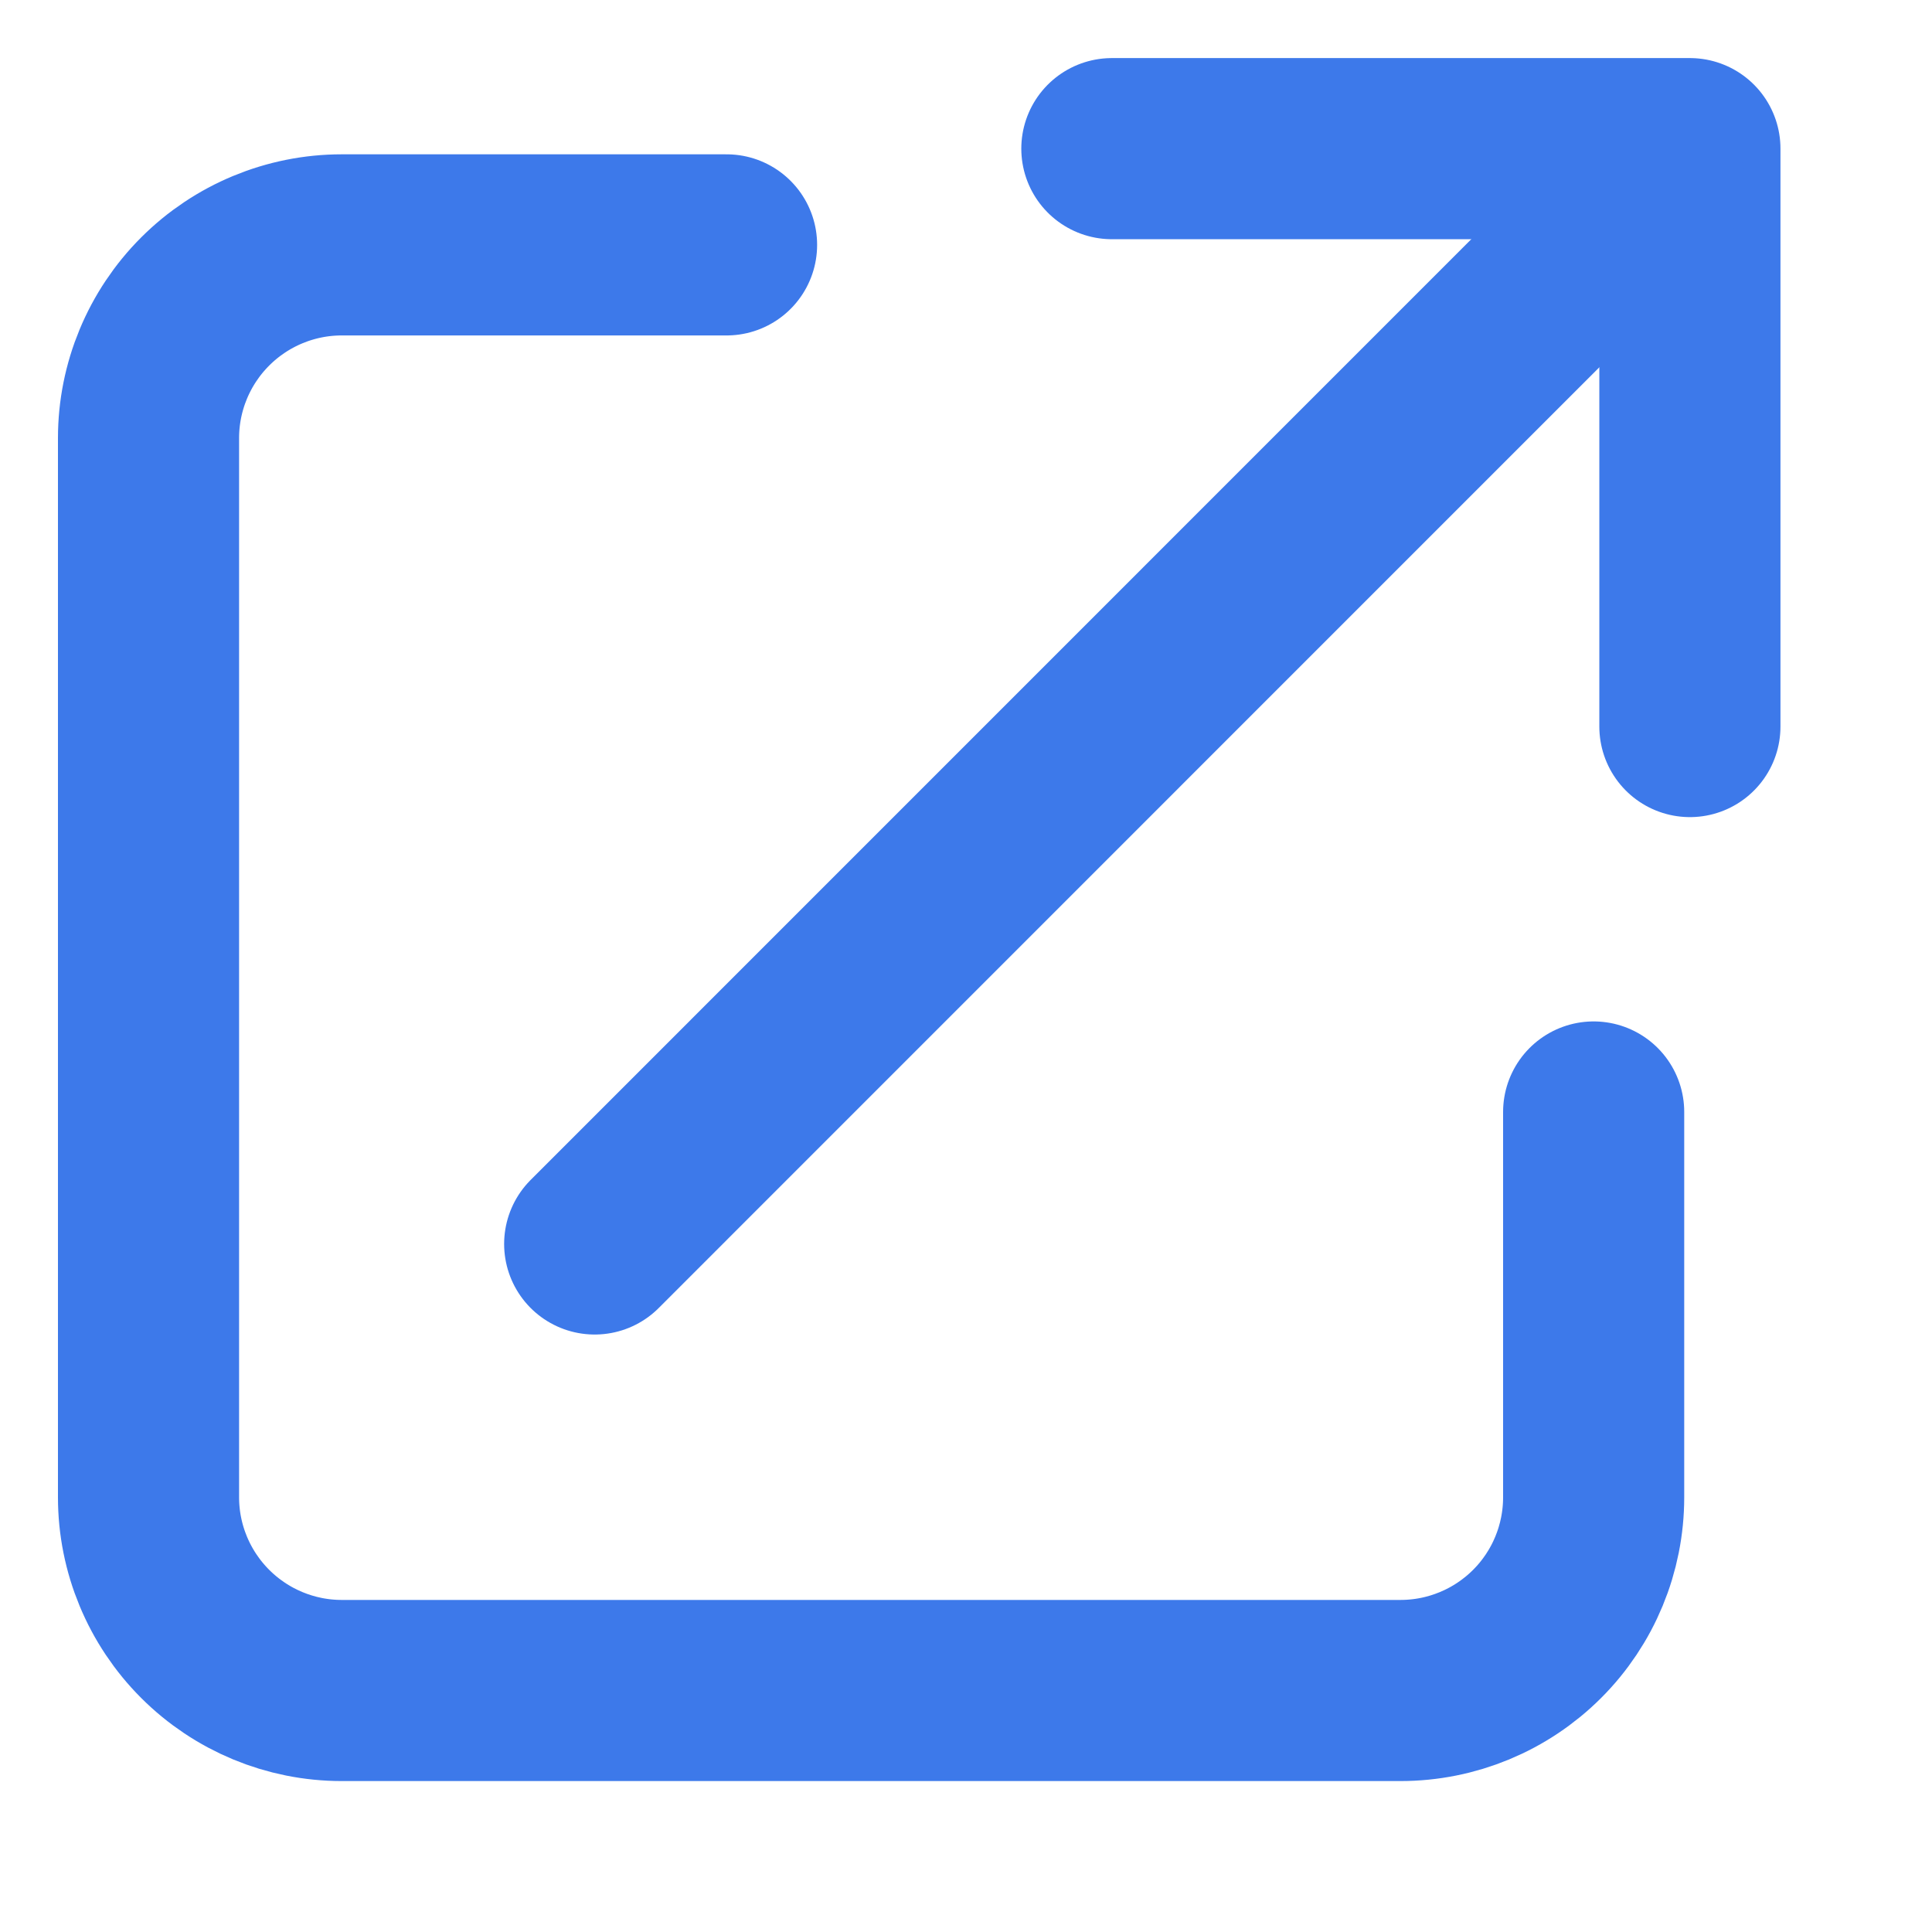
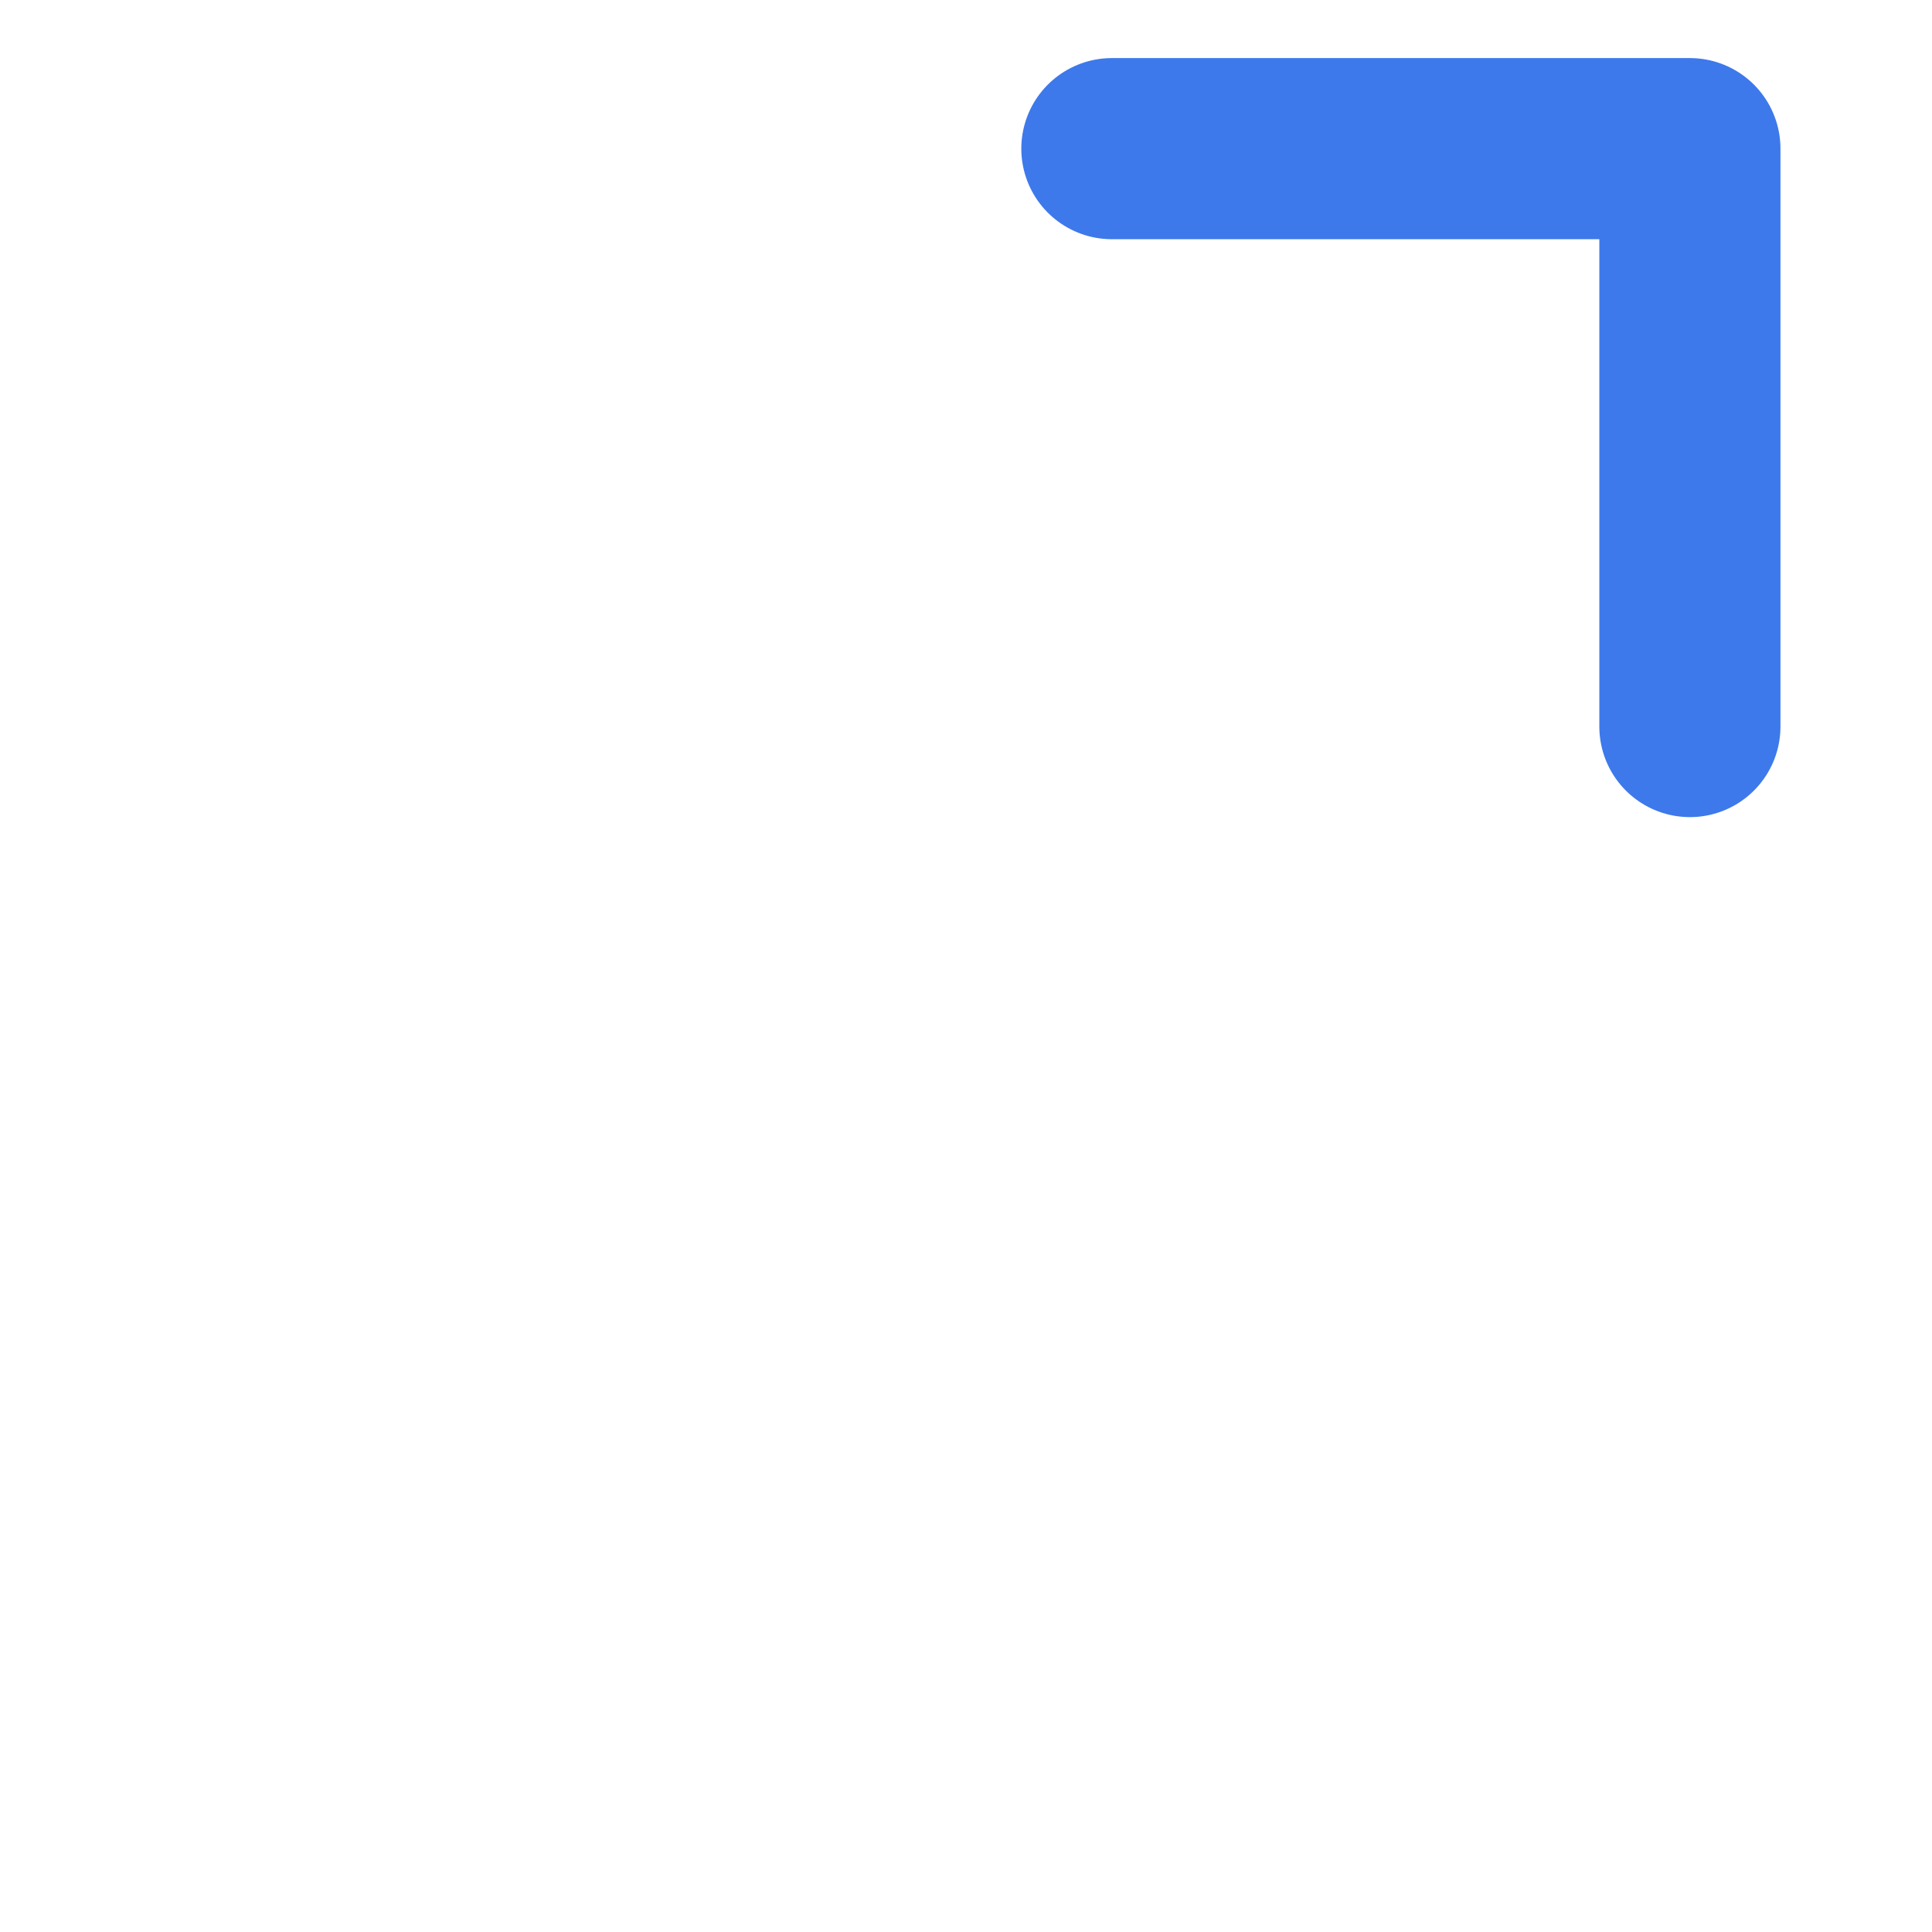
<svg xmlns="http://www.w3.org/2000/svg" width="16" height="16" viewBox="0 0 16 16" fill="none">
-   <path d="M13.198 9.209V12.4C13.198 12.824 13.03 13.231 12.73 13.531C12.43 13.831 12.023 14 11.598 14H2.83C2.406 14 1.999 13.831 1.699 13.531C1.399 13.231 1.23 12.824 1.23 12.4V3.628C1.23 3.204 1.399 2.797 1.699 2.497C1.999 2.197 2.406 2.028 2.83 2.028H6.017" stroke="#3D79EA" stroke-width="1.5" stroke-linecap="round" stroke-linejoin="round" />
  <path d="M9.208 1.231H13.995V6.017" stroke="#3D79EA" stroke-width="1.5" stroke-linecap="round" stroke-linejoin="round" />
-   <path d="M4.925 10.302L13.701 1.525" stroke="#3D79EA" stroke-width="1.5" stroke-linecap="round" stroke-linejoin="round" />
</svg>